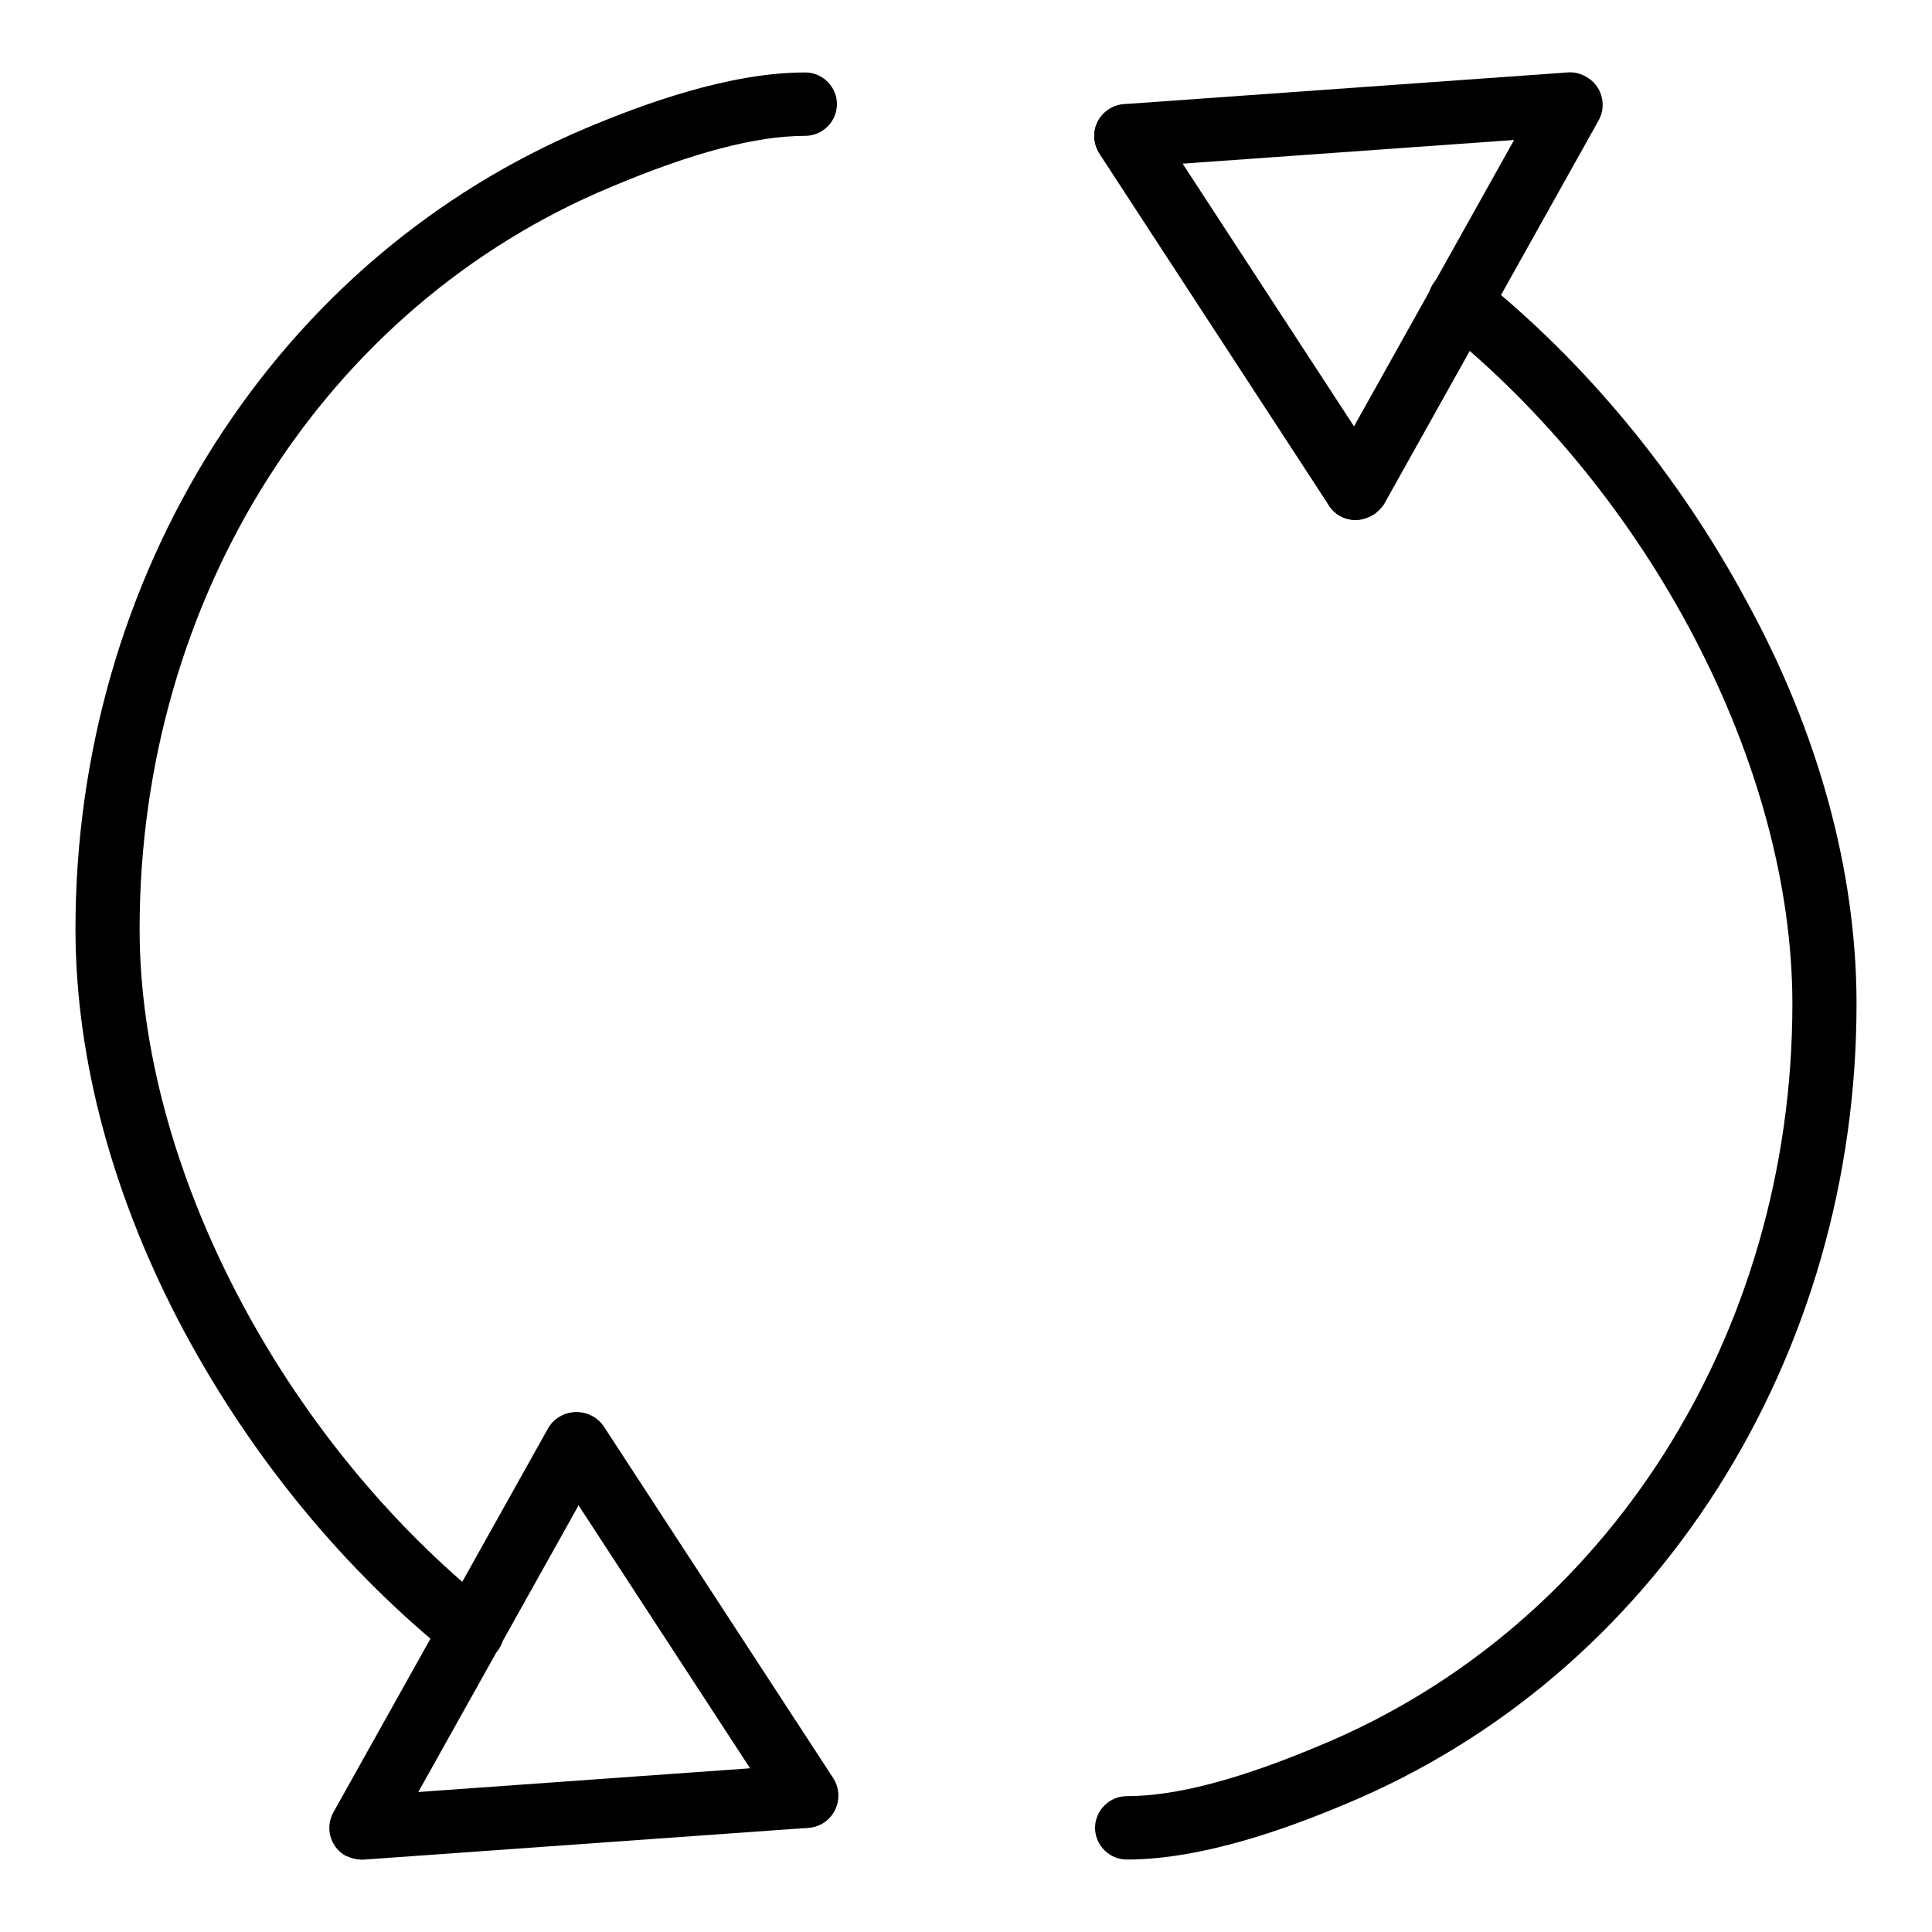
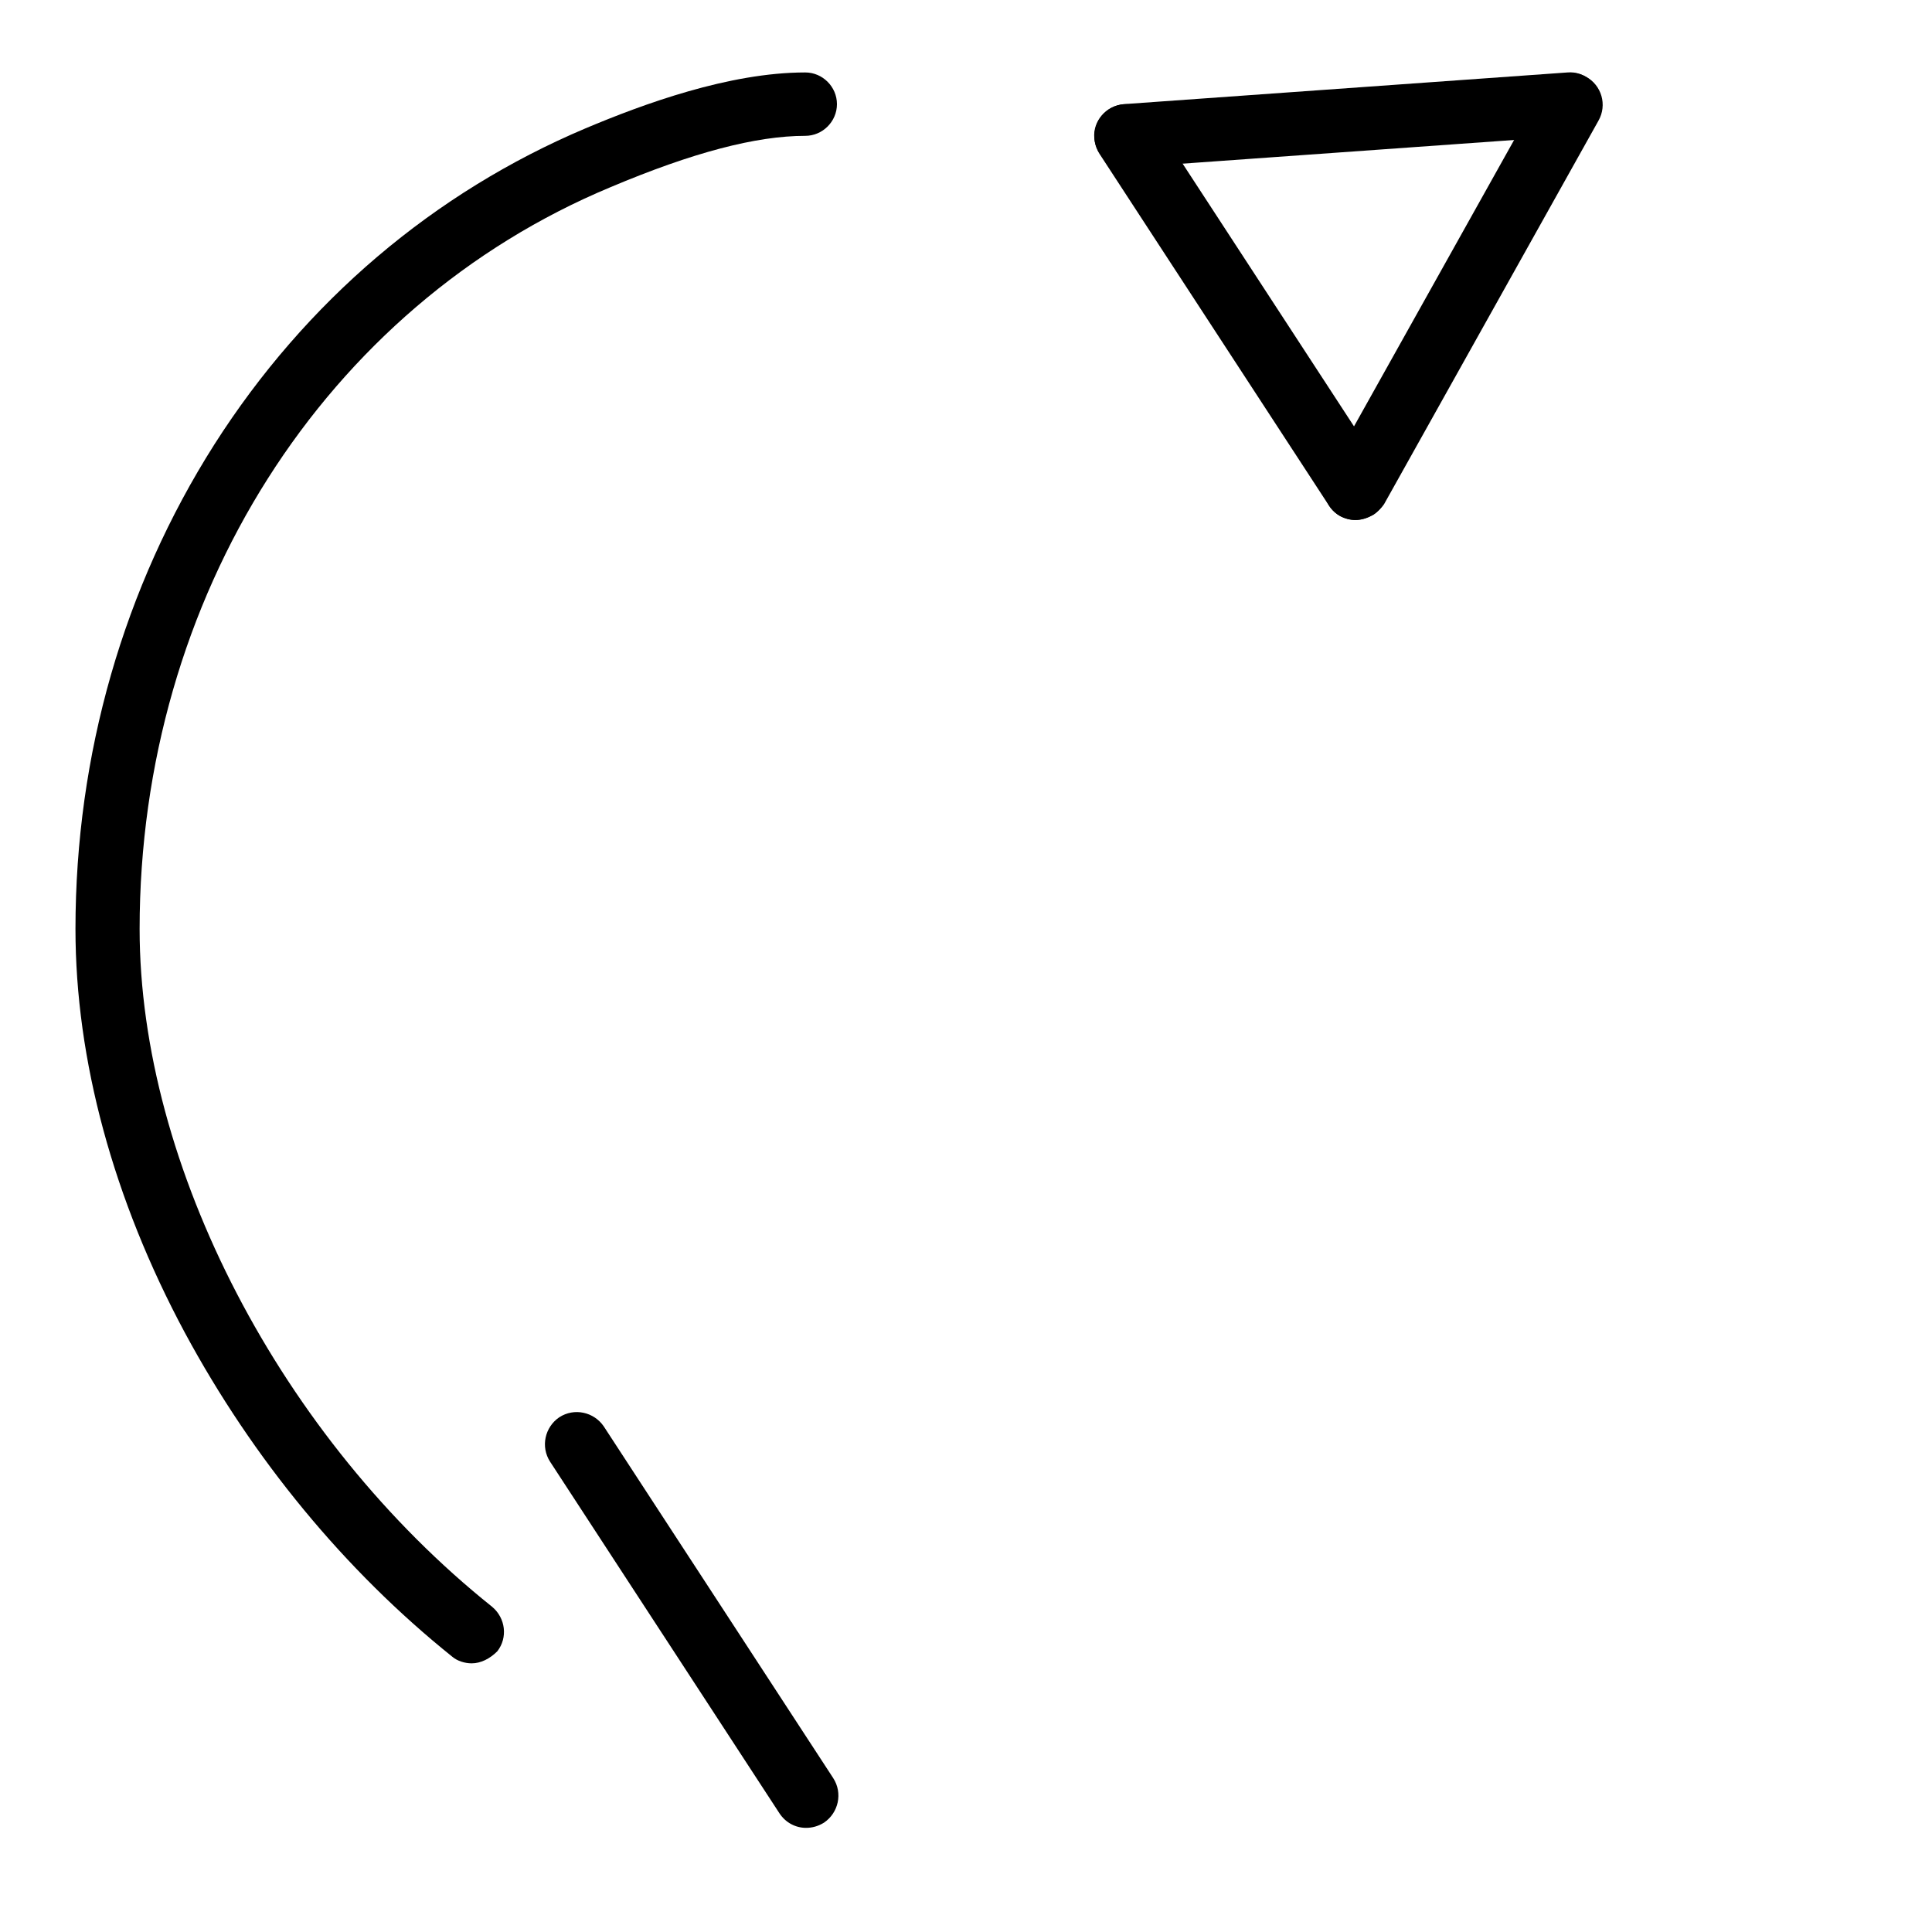
<svg xmlns="http://www.w3.org/2000/svg" version="1.1" x="0px" y="0px" viewBox="0 0 256 256" enable-background="new 0 0 256 256" xml:space="preserve">
  <g>
    <g>
      <path fill="#000000" d="M62.5,220.4c-0.9,0-1.9-0.3-2.6-0.9c-14.2-11.4-26.4-26.2-35.4-42.9C15,158.9,10,140.4,10,123.1c0-23.1,6.4-45.3,18.4-64.2c12.1-19,29.1-33.4,49.2-41.9c7.6-3.2,19-7.4,29.1-7.4c2.3,0,4.2,1.9,4.2,4.2c0,2.3-1.9,4.2-4.2,4.2c-6.5,0-14.9,2.2-25.8,6.8c-37.9,15.8-62.4,54.4-62.4,98.3c0,31.4,18.8,67.5,46.7,89.8c1.8,1.5,2.1,4.1,0.7,5.9C64.9,219.8,63.7,220.4,62.5,220.4z" />
-       <path fill="#000000" d="M48,246.4c-2.2,0-4-1.7-4.2-3.9c-0.2-2.3,1.6-4.3,3.9-4.5l58.8-4.2c2.3-0.2,4.3,1.6,4.5,3.9c0.2,2.3-1.6,4.3-3.9,4.5l-58.8,4.2C48.2,246.4,48.1,246.4,48,246.4z" />
      <path fill="#000000" d="M106.8,242.2c-1.4,0-2.7-0.7-3.5-1.9l-30.4-46.6c-1.3-2-0.7-4.6,1.2-5.9c2-1.3,4.6-0.7,5.9,1.2l30.4,46.6c1.3,2,0.7,4.6-1.2,5.9C108.4,242,107.6,242.2,106.8,242.2z" />
-       <path fill="#000000" d="M47.9,246.4c-0.7,0-1.4-0.2-2.1-0.5c-2-1.1-2.8-3.7-1.6-5.8l28.4-50.8c1.1-2,3.7-2.8,5.8-1.6c2,1.1,2.8,3.7,1.6,5.8l-28.4,50.8C50.8,245.6,49.4,246.4,47.9,246.4z" />
-       <path fill="#000000" d="M149.3,246.4c-2.3,0-4.2-1.9-4.2-4.2s1.9-4.2,4.2-4.2c6.5,0,14.9-2.2,25.8-6.8c37.9-15.8,62.4-54.4,62.4-98.2c0-31.4-18.8-67.5-46.7-89.8c-1.8-1.5-2.1-4.1-0.7-5.9c1.5-1.8,4.1-2.1,5.9-0.6c14.2,11.4,26.4,26.2,35.4,42.9C241,97.1,246,115.6,246,133c0,23.1-6.4,45.3-18.4,64.2c-12.1,19-29.1,33.4-49.2,41.8C170.8,242.2,159.4,246.4,149.3,246.4z" />
      <path fill="#000000" d="M149.2,22.2c-2.2,0-4-1.7-4.2-3.9c-0.2-2.3,1.6-4.3,3.9-4.5l58.8-4.2c2.3-0.2,4.3,1.6,4.5,3.9c0.2,2.3-1.6,4.3-3.9,4.5l-58.8,4.2C149.4,22.2,149.3,22.2,149.2,22.2z" />
      <path fill="#000000" d="M179.6,68.9c-1.4,0-2.7-0.7-3.5-1.9l-30.4-46.6c-1.3-2-0.7-4.6,1.2-5.9c2-1.3,4.6-0.7,5.9,1.2l30.4,46.6c1.3,2,0.7,4.6-1.2,5.9C181.2,68.6,180.4,68.9,179.6,68.9z" />
      <path fill="#000000" d="M179.6,68.9c-0.7,0-1.4-0.2-2-0.5c-2-1.1-2.8-3.7-1.6-5.8l28.4-50.8c1.1-2,3.7-2.8,5.8-1.6c2,1.1,2.8,3.7,1.6,5.8l-28.4,50.8C182.5,68.1,181.1,68.9,179.6,68.9z" />
    </g>
  </g>
</svg>